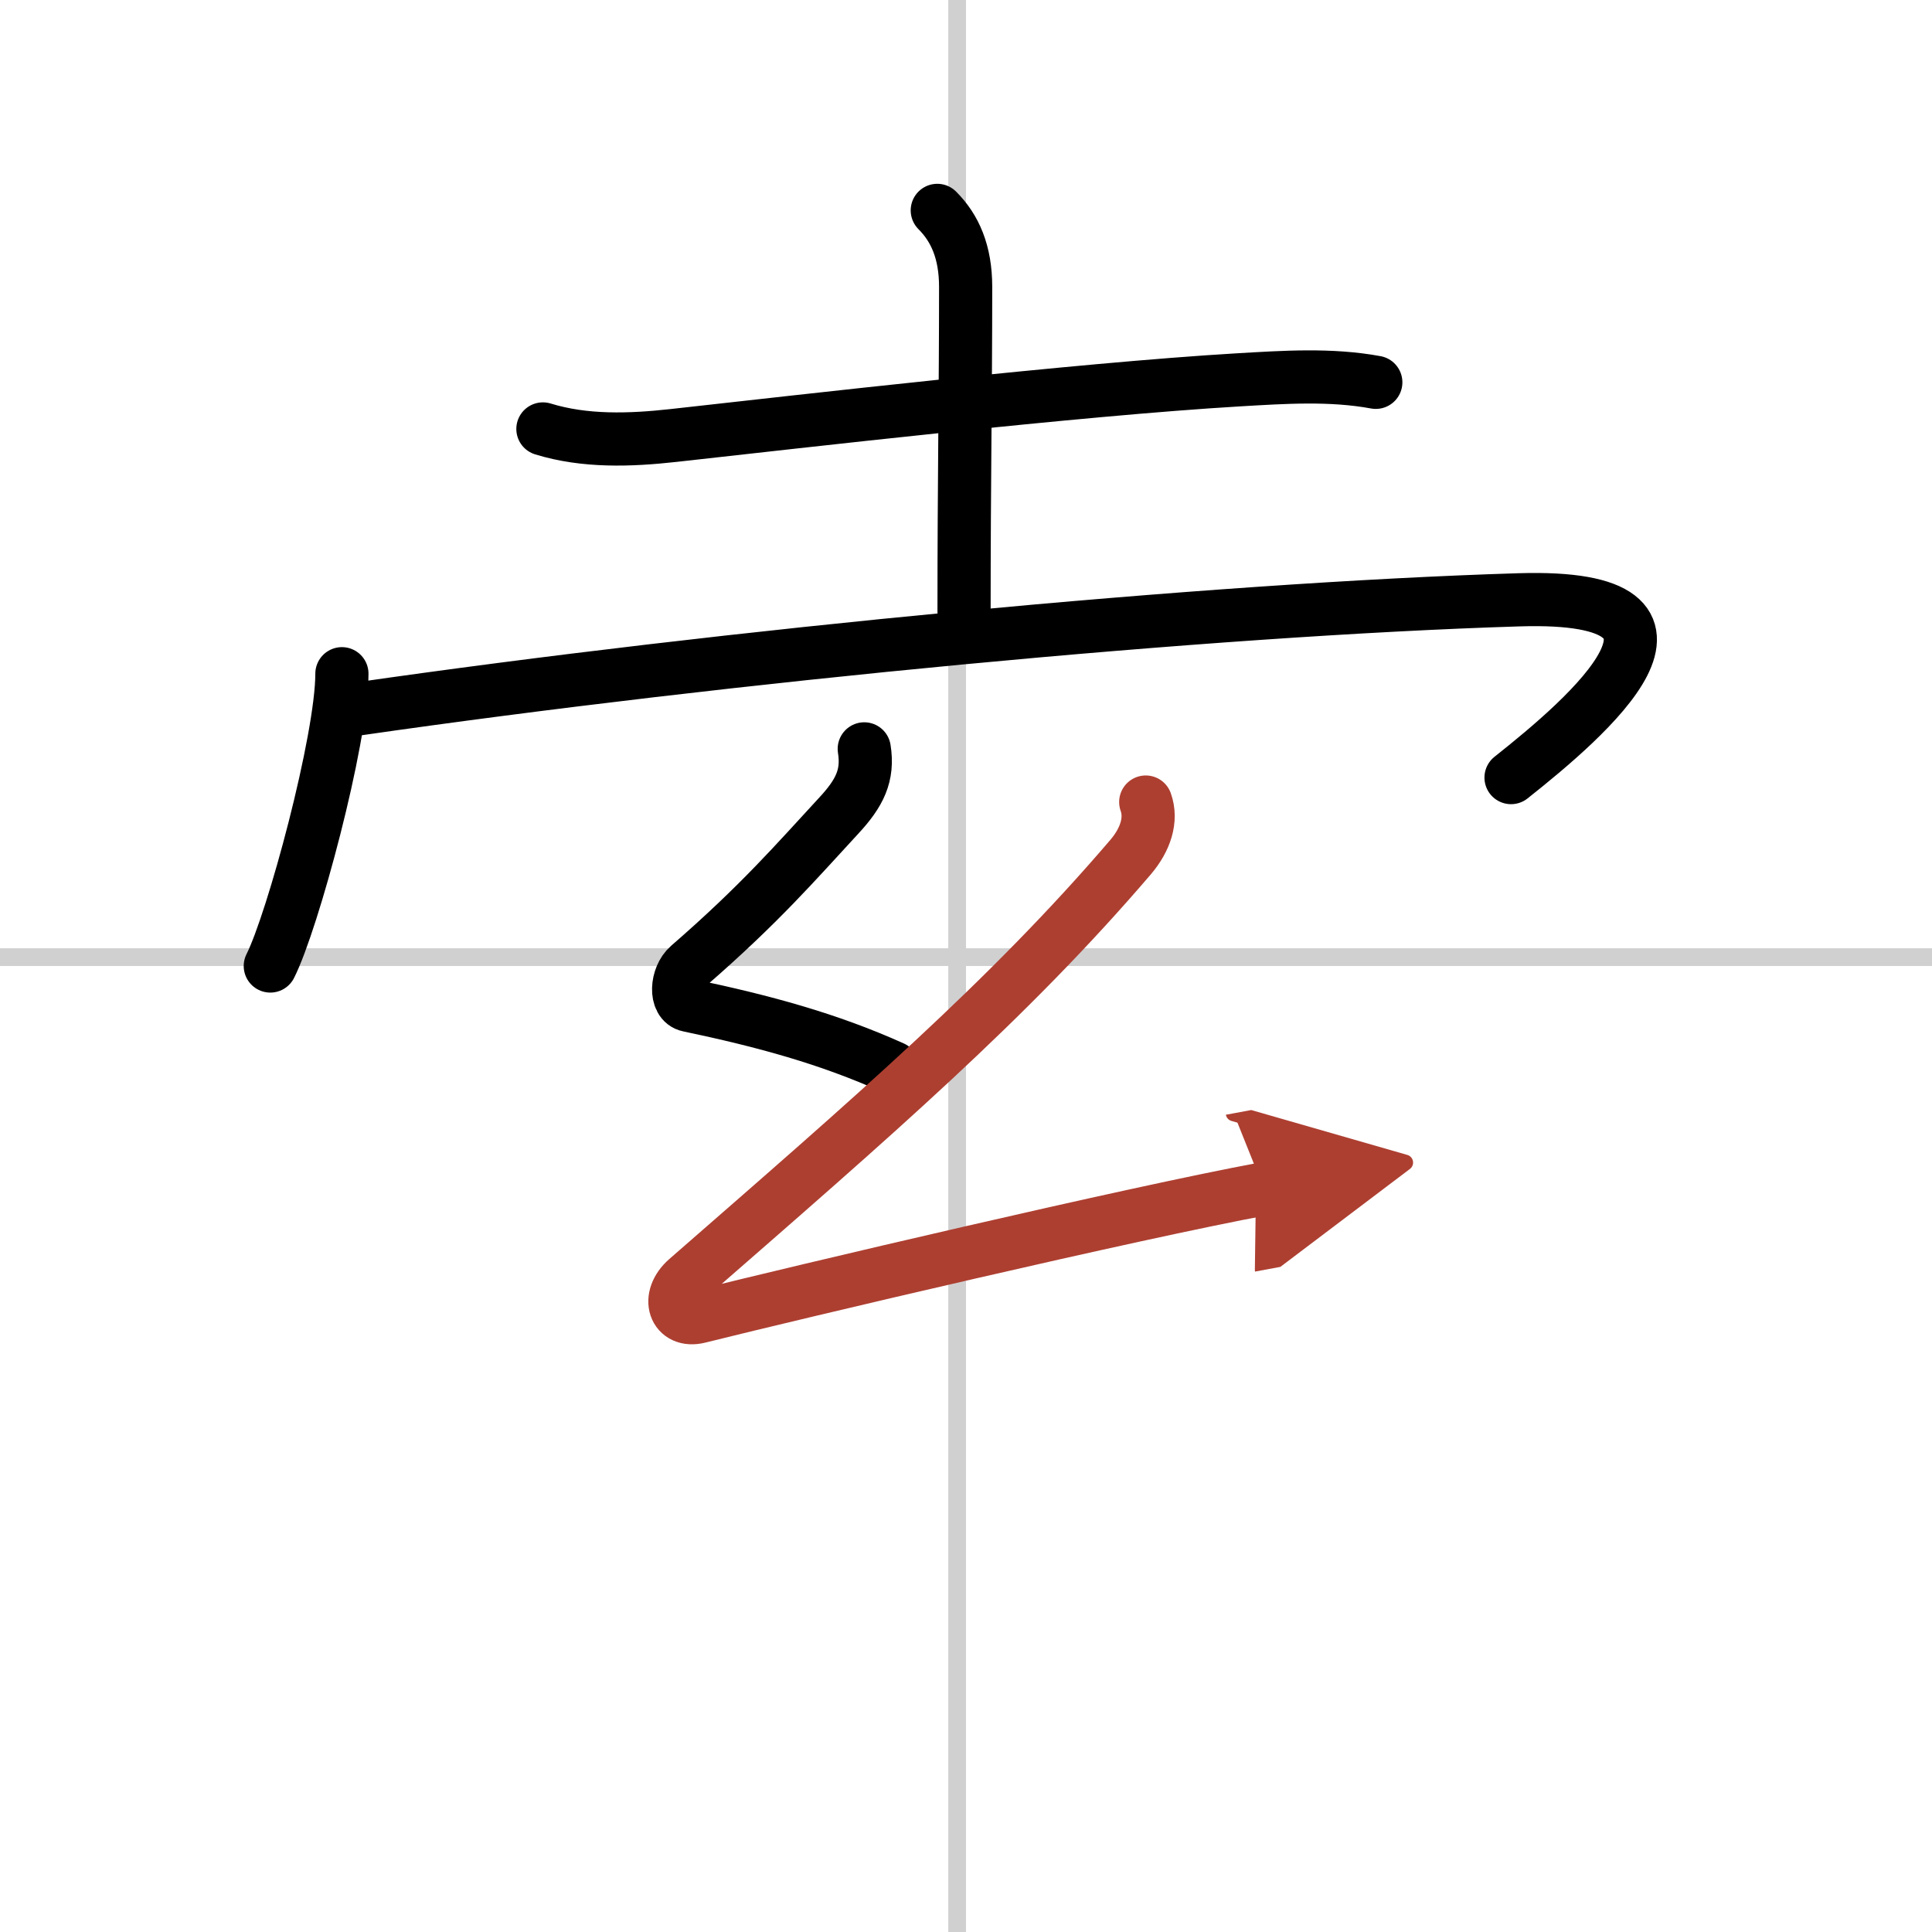
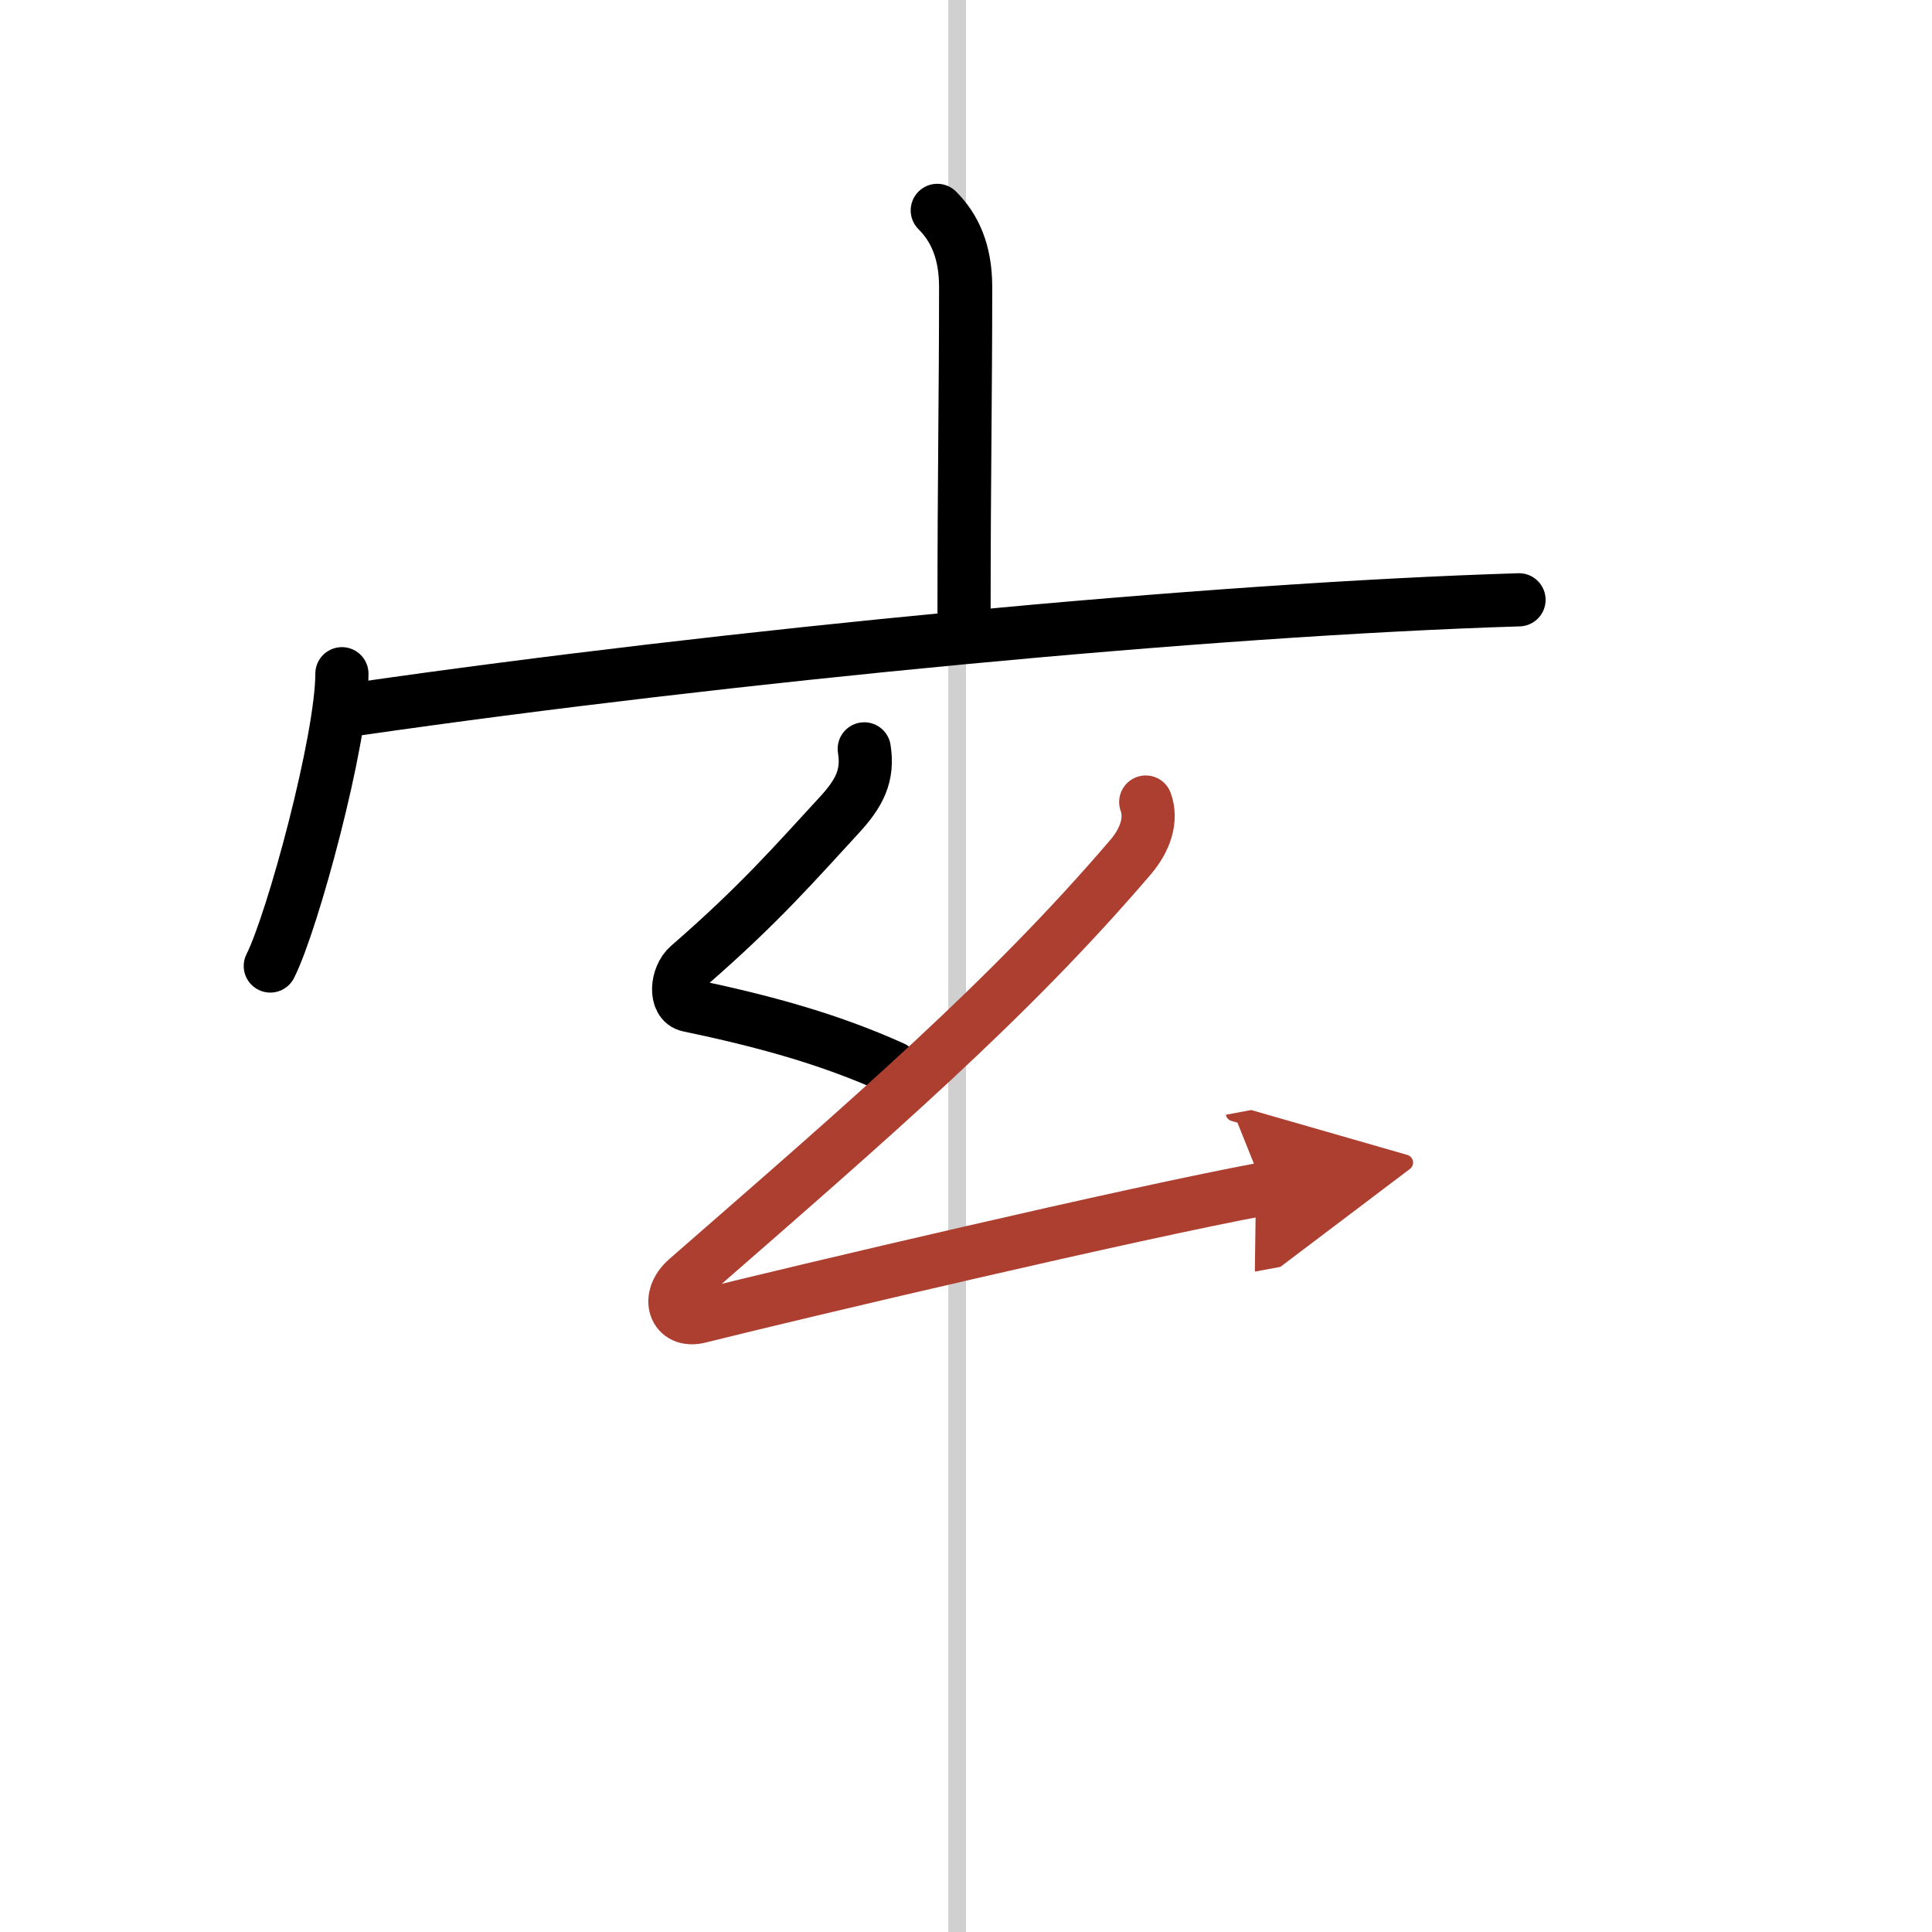
<svg xmlns="http://www.w3.org/2000/svg" width="400" height="400" viewBox="0 0 109 109">
  <defs>
    <marker id="a" markerWidth="4" orient="auto" refX="1" refY="5" viewBox="0 0 10 10">
      <polyline points="0 0 10 5 0 10 1 5" fill="#ad3f31" stroke="#ad3f31" />
    </marker>
  </defs>
  <g fill="none" stroke="#000" stroke-linecap="round" stroke-linejoin="round" stroke-width="3">
    <rect width="100%" height="100%" fill="#fff" stroke="#fff" />
    <line x1="54" x2="54" y2="109" stroke="#d0d0d0" stroke-width="1" />
-     <line x2="109" y1="54" y2="54" stroke="#d0d0d0" stroke-width="1" />
-     <path d="m30.63 24.2c2.37 0.73 4.92 0.64 7.36 0.37 7.22-0.8 22.77-2.6 31.88-3.14 2.57-0.15 5.2-0.33 7.75 0.14" />
    <path d="m52.88 11.87c1 1 1.6 2.35 1.6 4.32 0 6.06-0.09 10.81-0.09 18.31" />
    <path d="m19.29 38.01c0 3.73-2.78 14-4.04 16.49" />
-     <path d="M20.24,39.99C41,37,68.12,34.38,85.7,33.84c12.06-0.37,3.8,6.66-0.45,10.03" />
+     <path d="M20.24,39.99C41,37,68.12,34.38,85.7,33.84" />
    <path d="m48.76 42.25c0.24 1.5-0.26 2.5-1.45 3.78-2.42 2.62-4.44 4.97-8.46 8.46-0.7 0.61-0.8 2.07 0 2.23 4.24 0.89 7.89 1.88 11.53 3.52" />
    <path d="m64.64 45.25c0.36 1-0.02 2.12-0.84 3.09-6.91 8.08-14.55 14.66-25.05 23.82-1.2 1.05-0.69 2.48 0.69 2.13 5.78-1.44 24.44-5.84 31.87-7.22" marker-end="url(#a)" stroke="#ad3f31" />
  </g>
</svg>